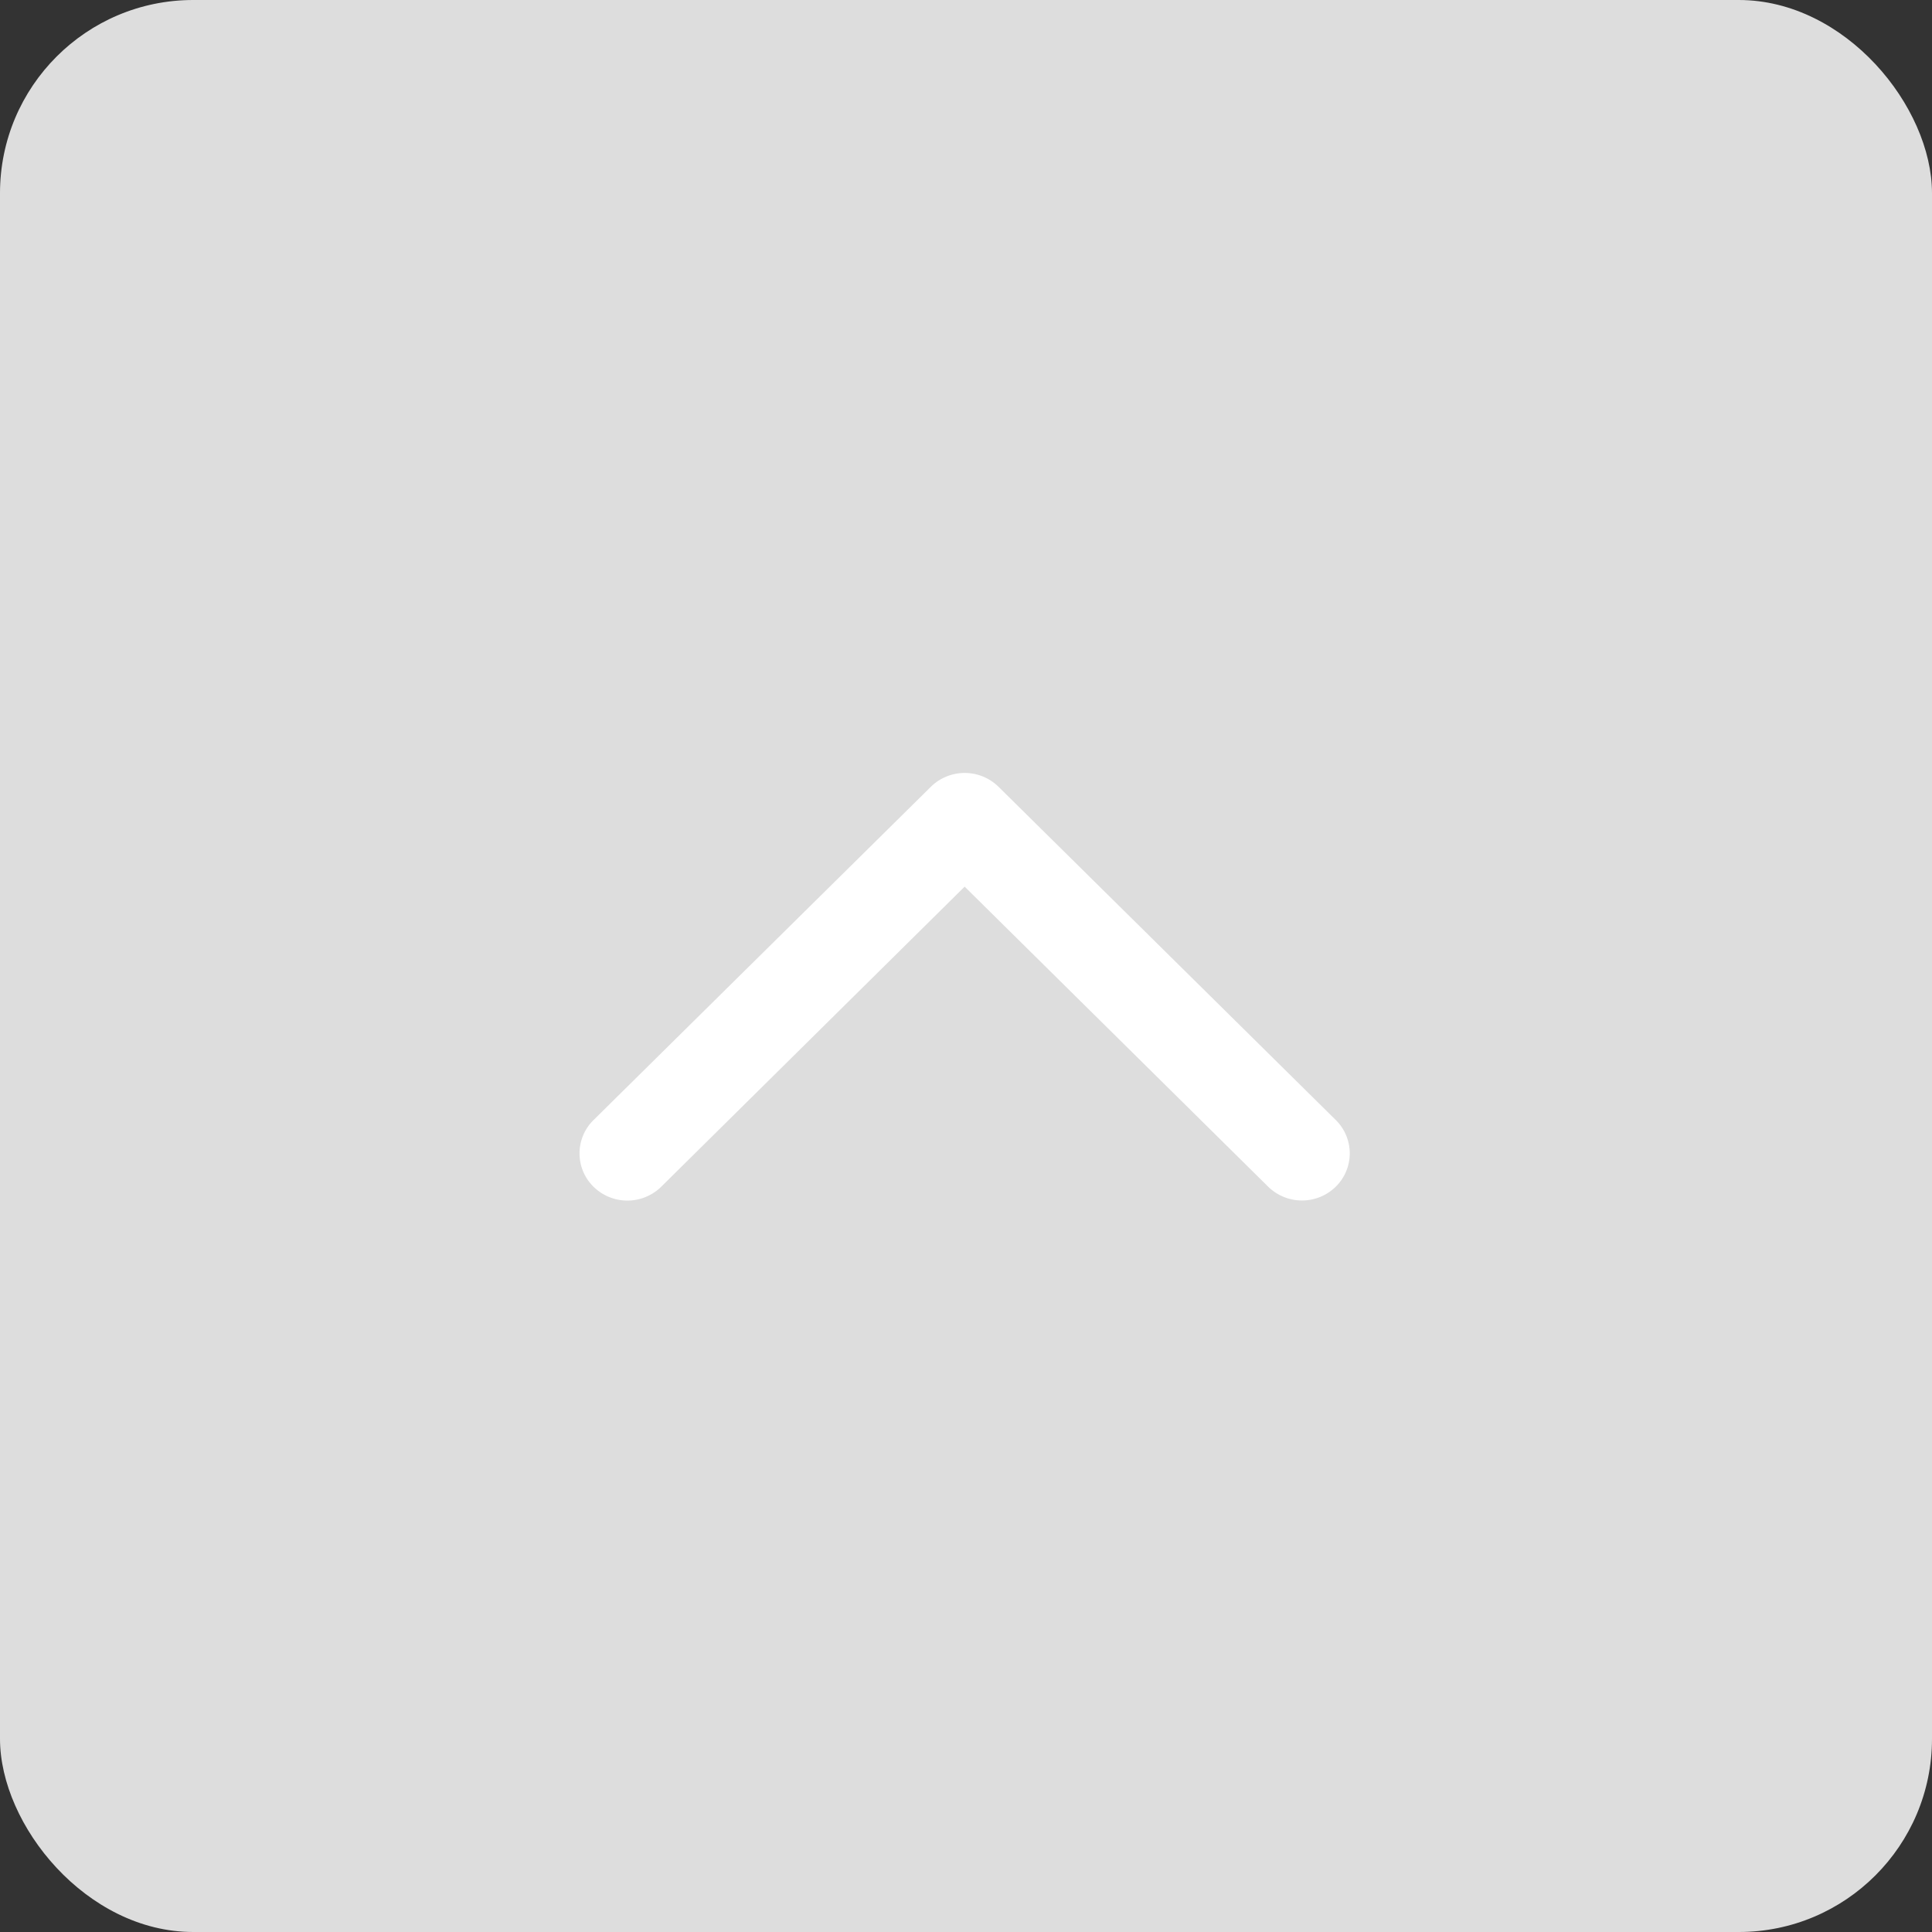
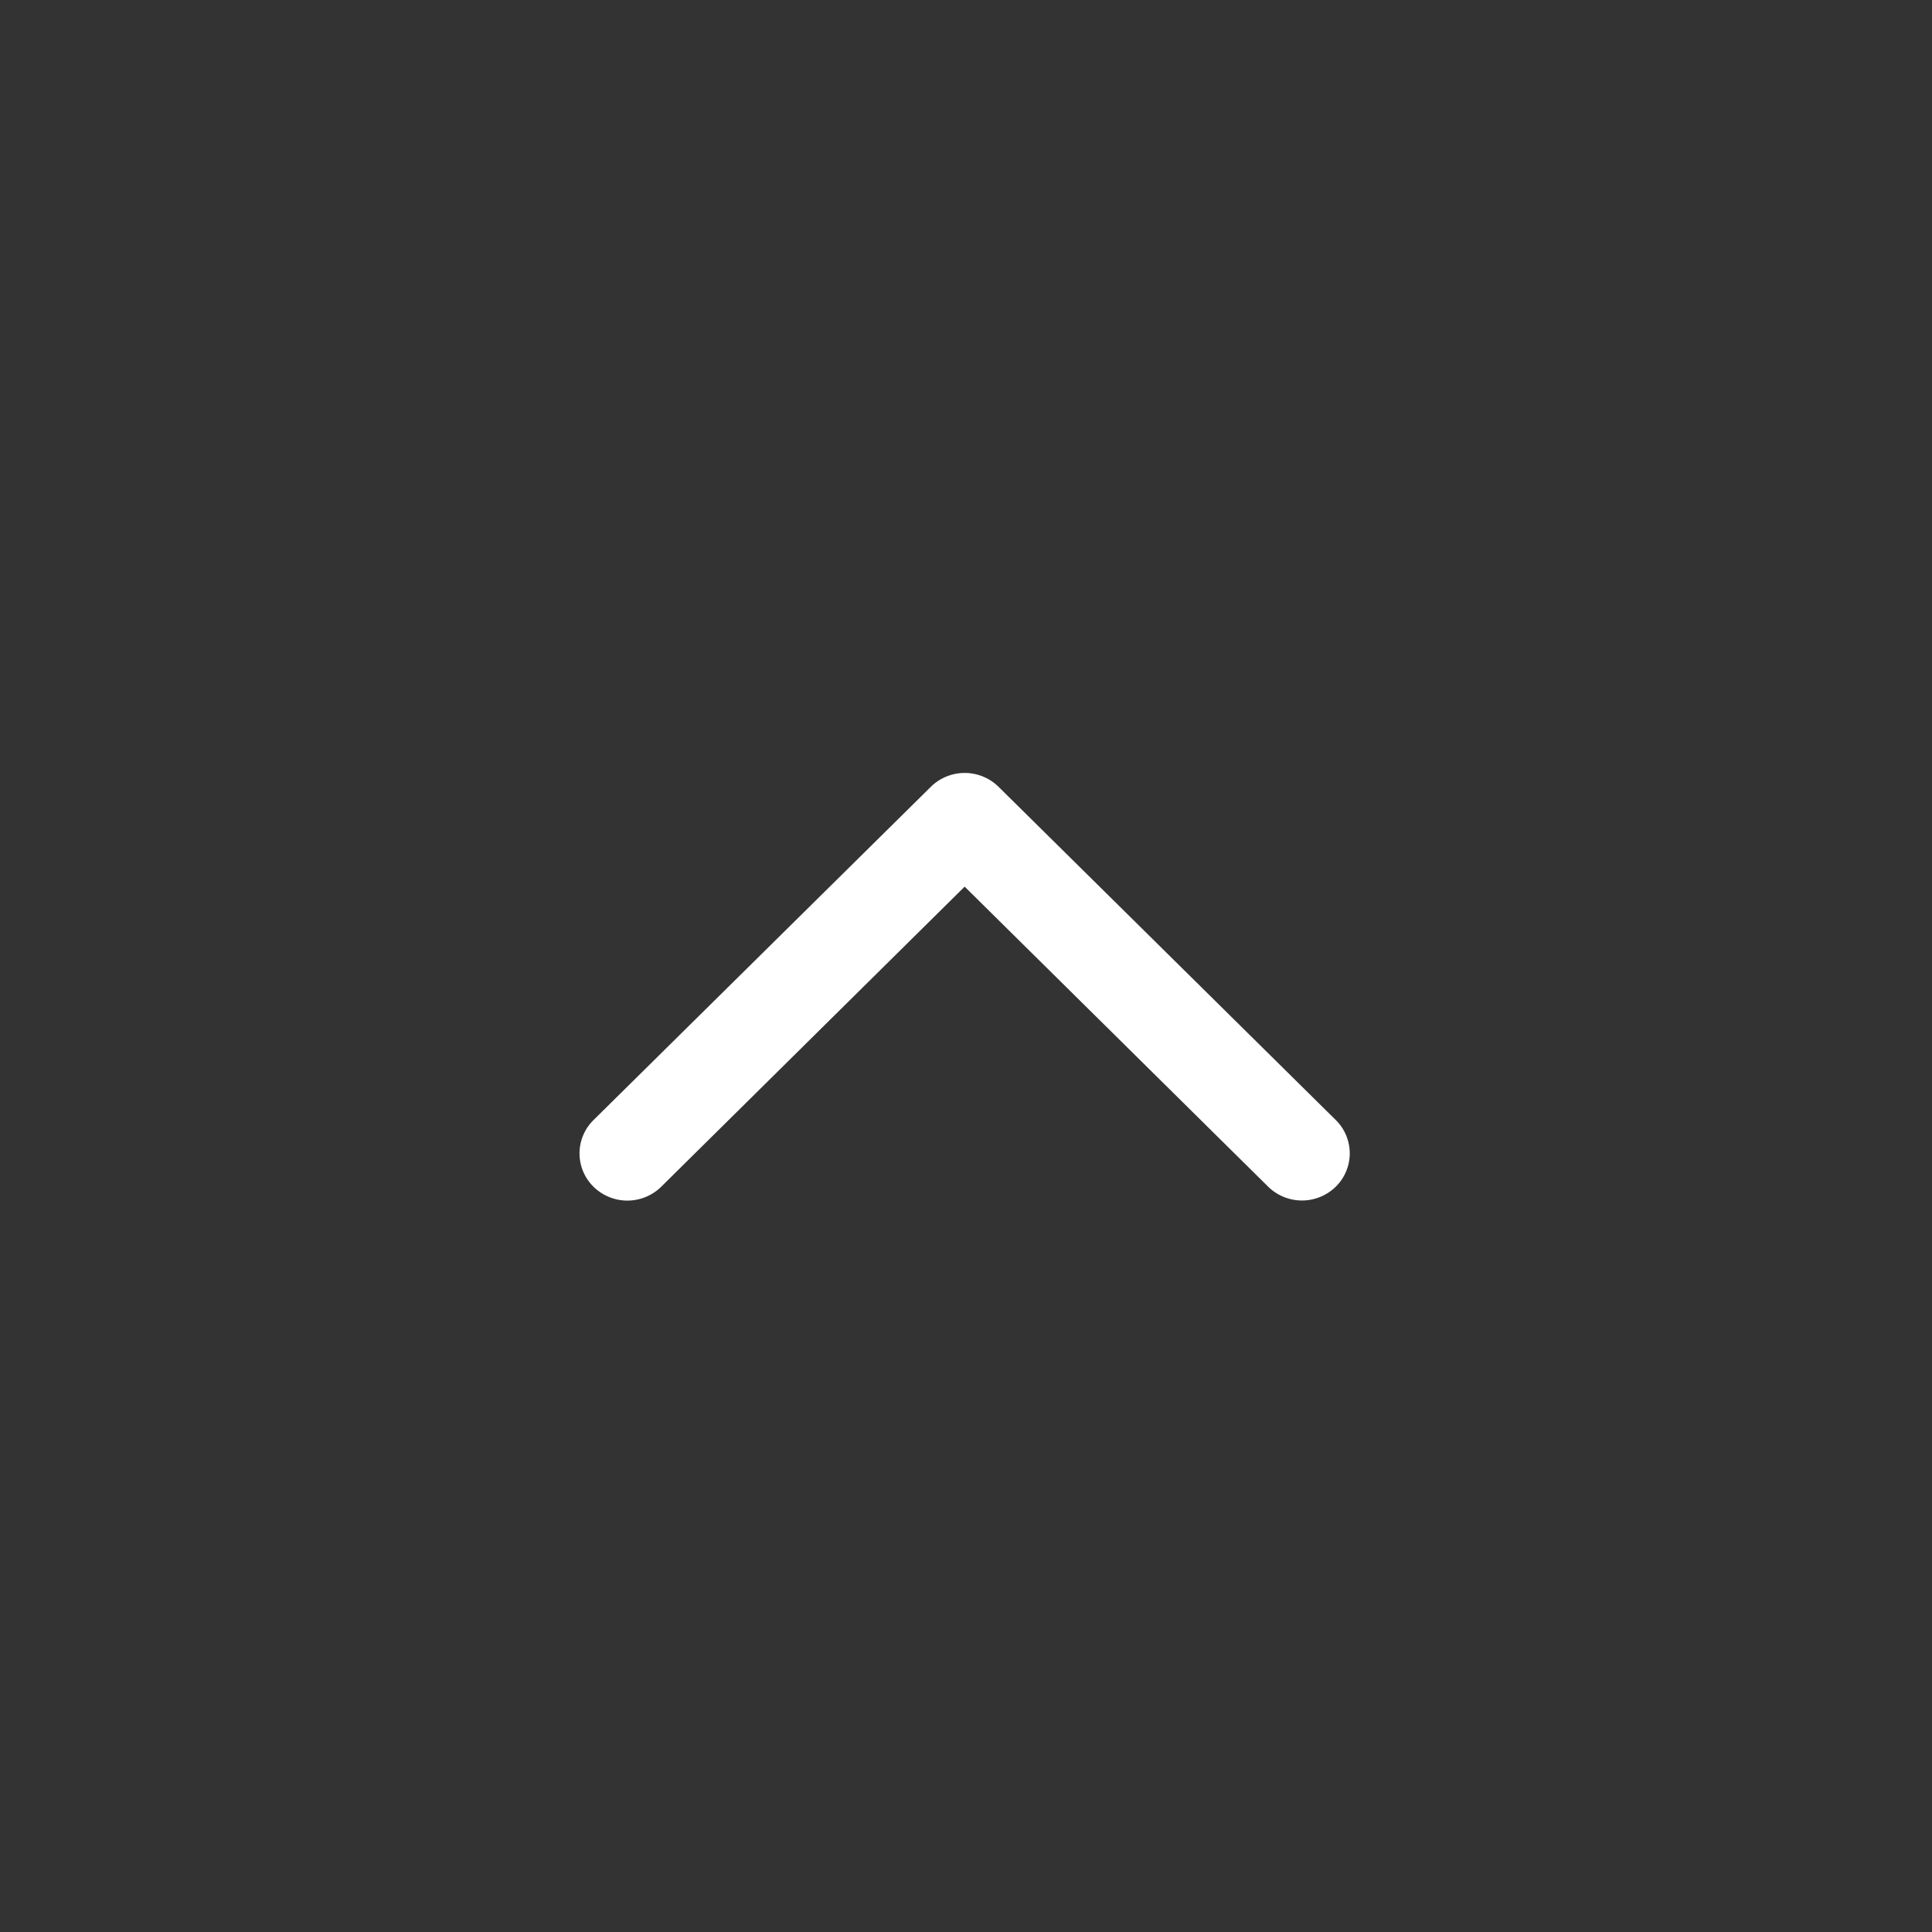
<svg xmlns="http://www.w3.org/2000/svg" width="40" height="40" viewBox="0 0 40 40">
  <rect x="0" y="0" width="40" height="40" fill="#333333" stroke="none" />
  <g id="组_142" data-name="组 142" transform="translate(-1638 -930)">
-     <rect id="矩形_188" data-name="矩形 188" width="40" height="40" rx="4" transform="translate(1638 930)" fill="#ddd" />
    <path id="路径_70" data-name="路径 70" d="M263.946,463.163l6.285,6.213a1,1,0,0,0,1.4,0,.968.968,0,0,0,0-1.38l-6.983-6.9a1,1,0,0,0-1.4,0l-6.984,6.9a.967.967,0,0,0,0,1.382,1,1,0,0,0,1.4,0l6.285-6.216Z" transform="translate(1394.025 485.193)" fill="#fff" />
  </g>
</svg>